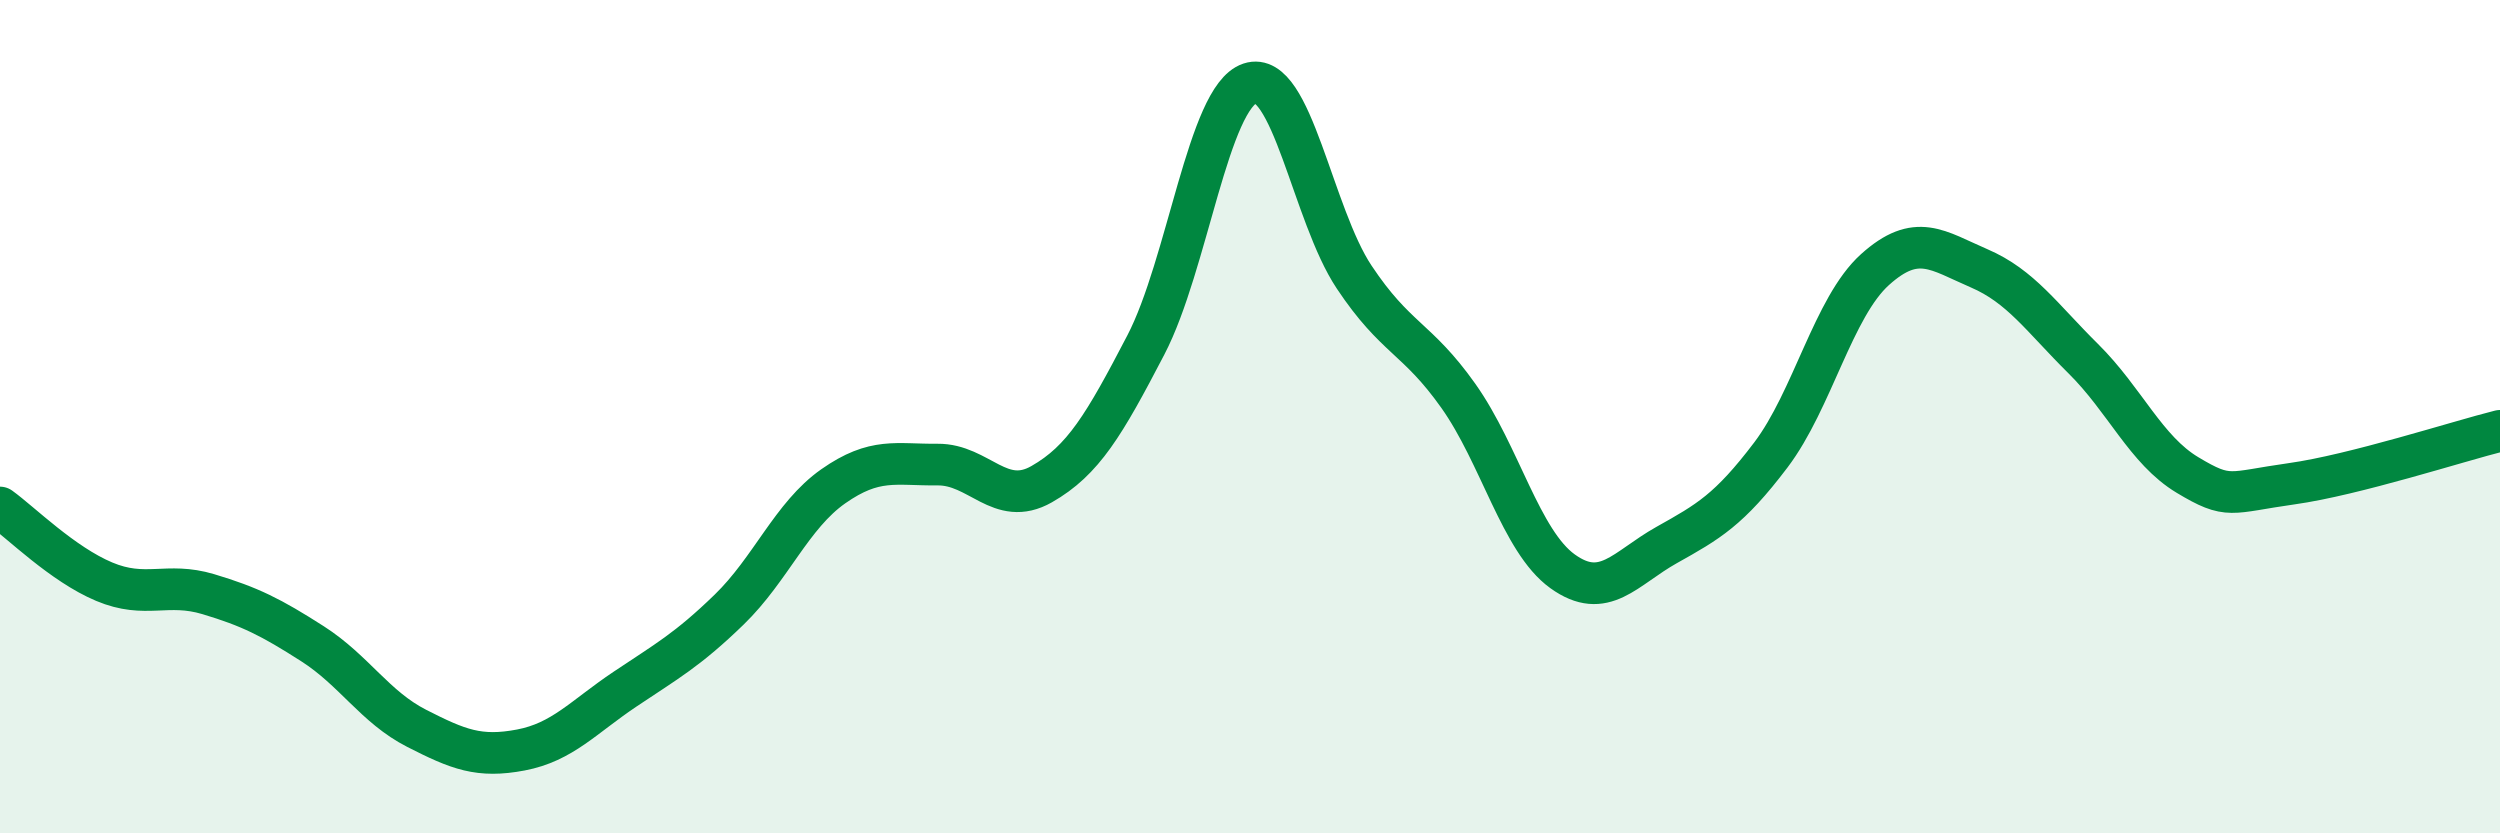
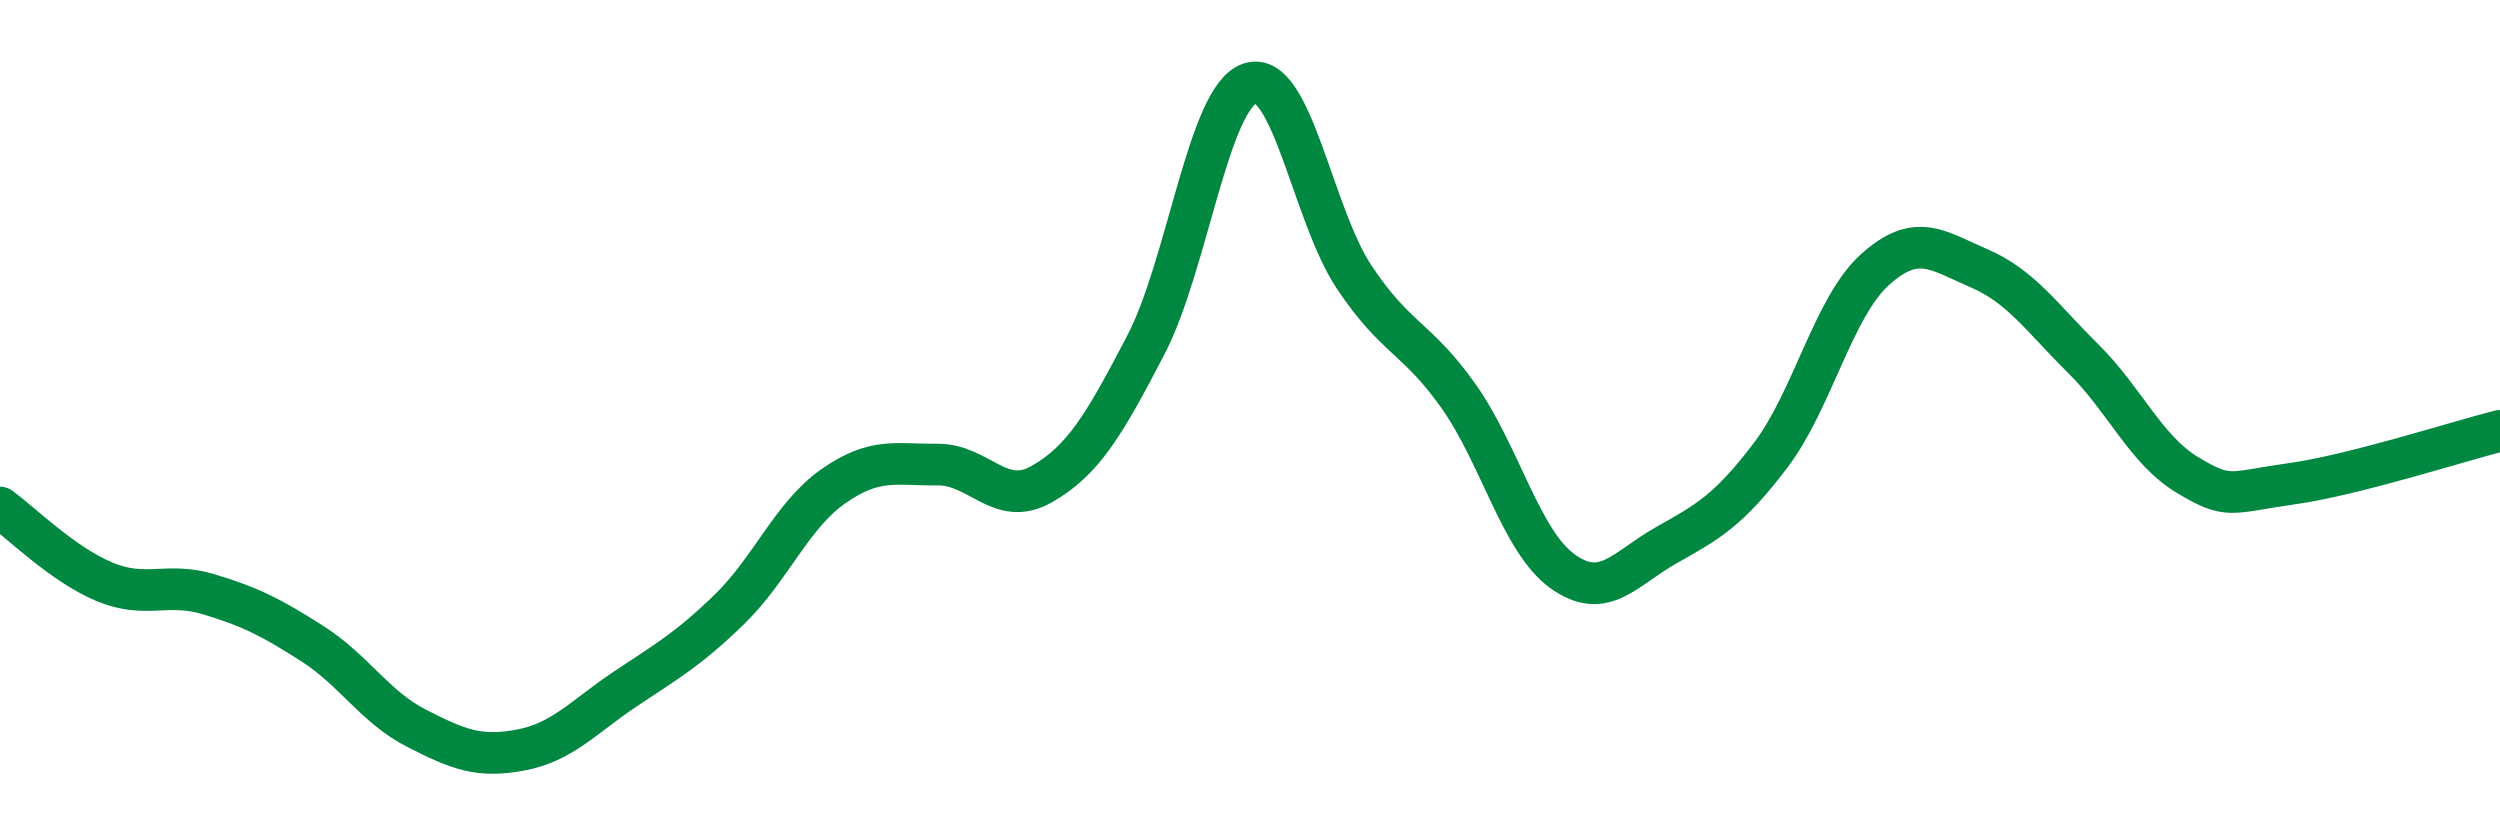
<svg xmlns="http://www.w3.org/2000/svg" width="60" height="20" viewBox="0 0 60 20">
-   <path d="M 0,12.18 C 0.5,12.54 1.5,13.54 2.5,13.96 C 3.5,14.38 4,13.96 5,14.26 C 6,14.56 6.5,14.81 7.5,15.45 C 8.5,16.09 9,16.97 10,17.48 C 11,17.99 11.5,18.19 12.5,18 C 13.5,17.81 14,17.21 15,16.54 C 16,15.87 16.5,15.6 17.5,14.63 C 18.5,13.66 19,12.37 20,11.67 C 21,10.97 21.5,11.16 22.5,11.15 C 23.5,11.14 24,12.19 25,11.62 C 26,11.05 26.5,10.2 27.5,8.28 C 28.5,6.36 29,2.33 30,2 C 31,1.67 31.5,5.15 32.5,6.65 C 33.5,8.15 34,8.09 35,9.5 C 36,10.91 36.5,12.99 37.5,13.71 C 38.5,14.43 39,13.64 40,13.08 C 41,12.52 41.5,12.24 42.5,10.92 C 43.5,9.6 44,7.37 45,6.47 C 46,5.57 46.5,6.01 47.5,6.44 C 48.5,6.87 49,7.62 50,8.61 C 51,9.6 51.5,10.8 52.5,11.4 C 53.5,12 53.5,11.82 55,11.61 C 56.5,11.4 59,10.59 60,10.34L60 20L0 20Z" fill="#008740" opacity="0.1" stroke-linecap="round" stroke-linejoin="round" />
  <path d="M 0,12.18 C 0.5,12.54 1.5,13.54 2.5,13.96 C 3.5,14.38 4,13.96 5,14.26 C 6,14.56 6.5,14.81 7.5,15.45 C 8.5,16.09 9,16.97 10,17.48 C 11,17.99 11.5,18.19 12.5,18 C 13.5,17.81 14,17.21 15,16.54 C 16,15.87 16.5,15.6 17.5,14.63 C 18.5,13.66 19,12.37 20,11.67 C 21,10.97 21.5,11.16 22.5,11.15 C 23.5,11.14 24,12.19 25,11.62 C 26,11.05 26.5,10.2 27.5,8.28 C 28.5,6.36 29,2.33 30,2 C 31,1.67 31.5,5.15 32.5,6.65 C 33.5,8.15 34,8.09 35,9.5 C 36,10.91 36.5,12.99 37.5,13.71 C 38.5,14.43 39,13.64 40,13.08 C 41,12.52 41.5,12.24 42.5,10.92 C 43.5,9.6 44,7.37 45,6.47 C 46,5.57 46.5,6.01 47.5,6.44 C 48.5,6.87 49,7.62 50,8.61 C 51,9.6 51.5,10.8 52.5,11.4 C 53.5,12 53.5,11.82 55,11.61 C 56.5,11.4 59,10.59 60,10.34" stroke="#008740" stroke-width="1" fill="none" stroke-linecap="round" stroke-linejoin="round" />
</svg>